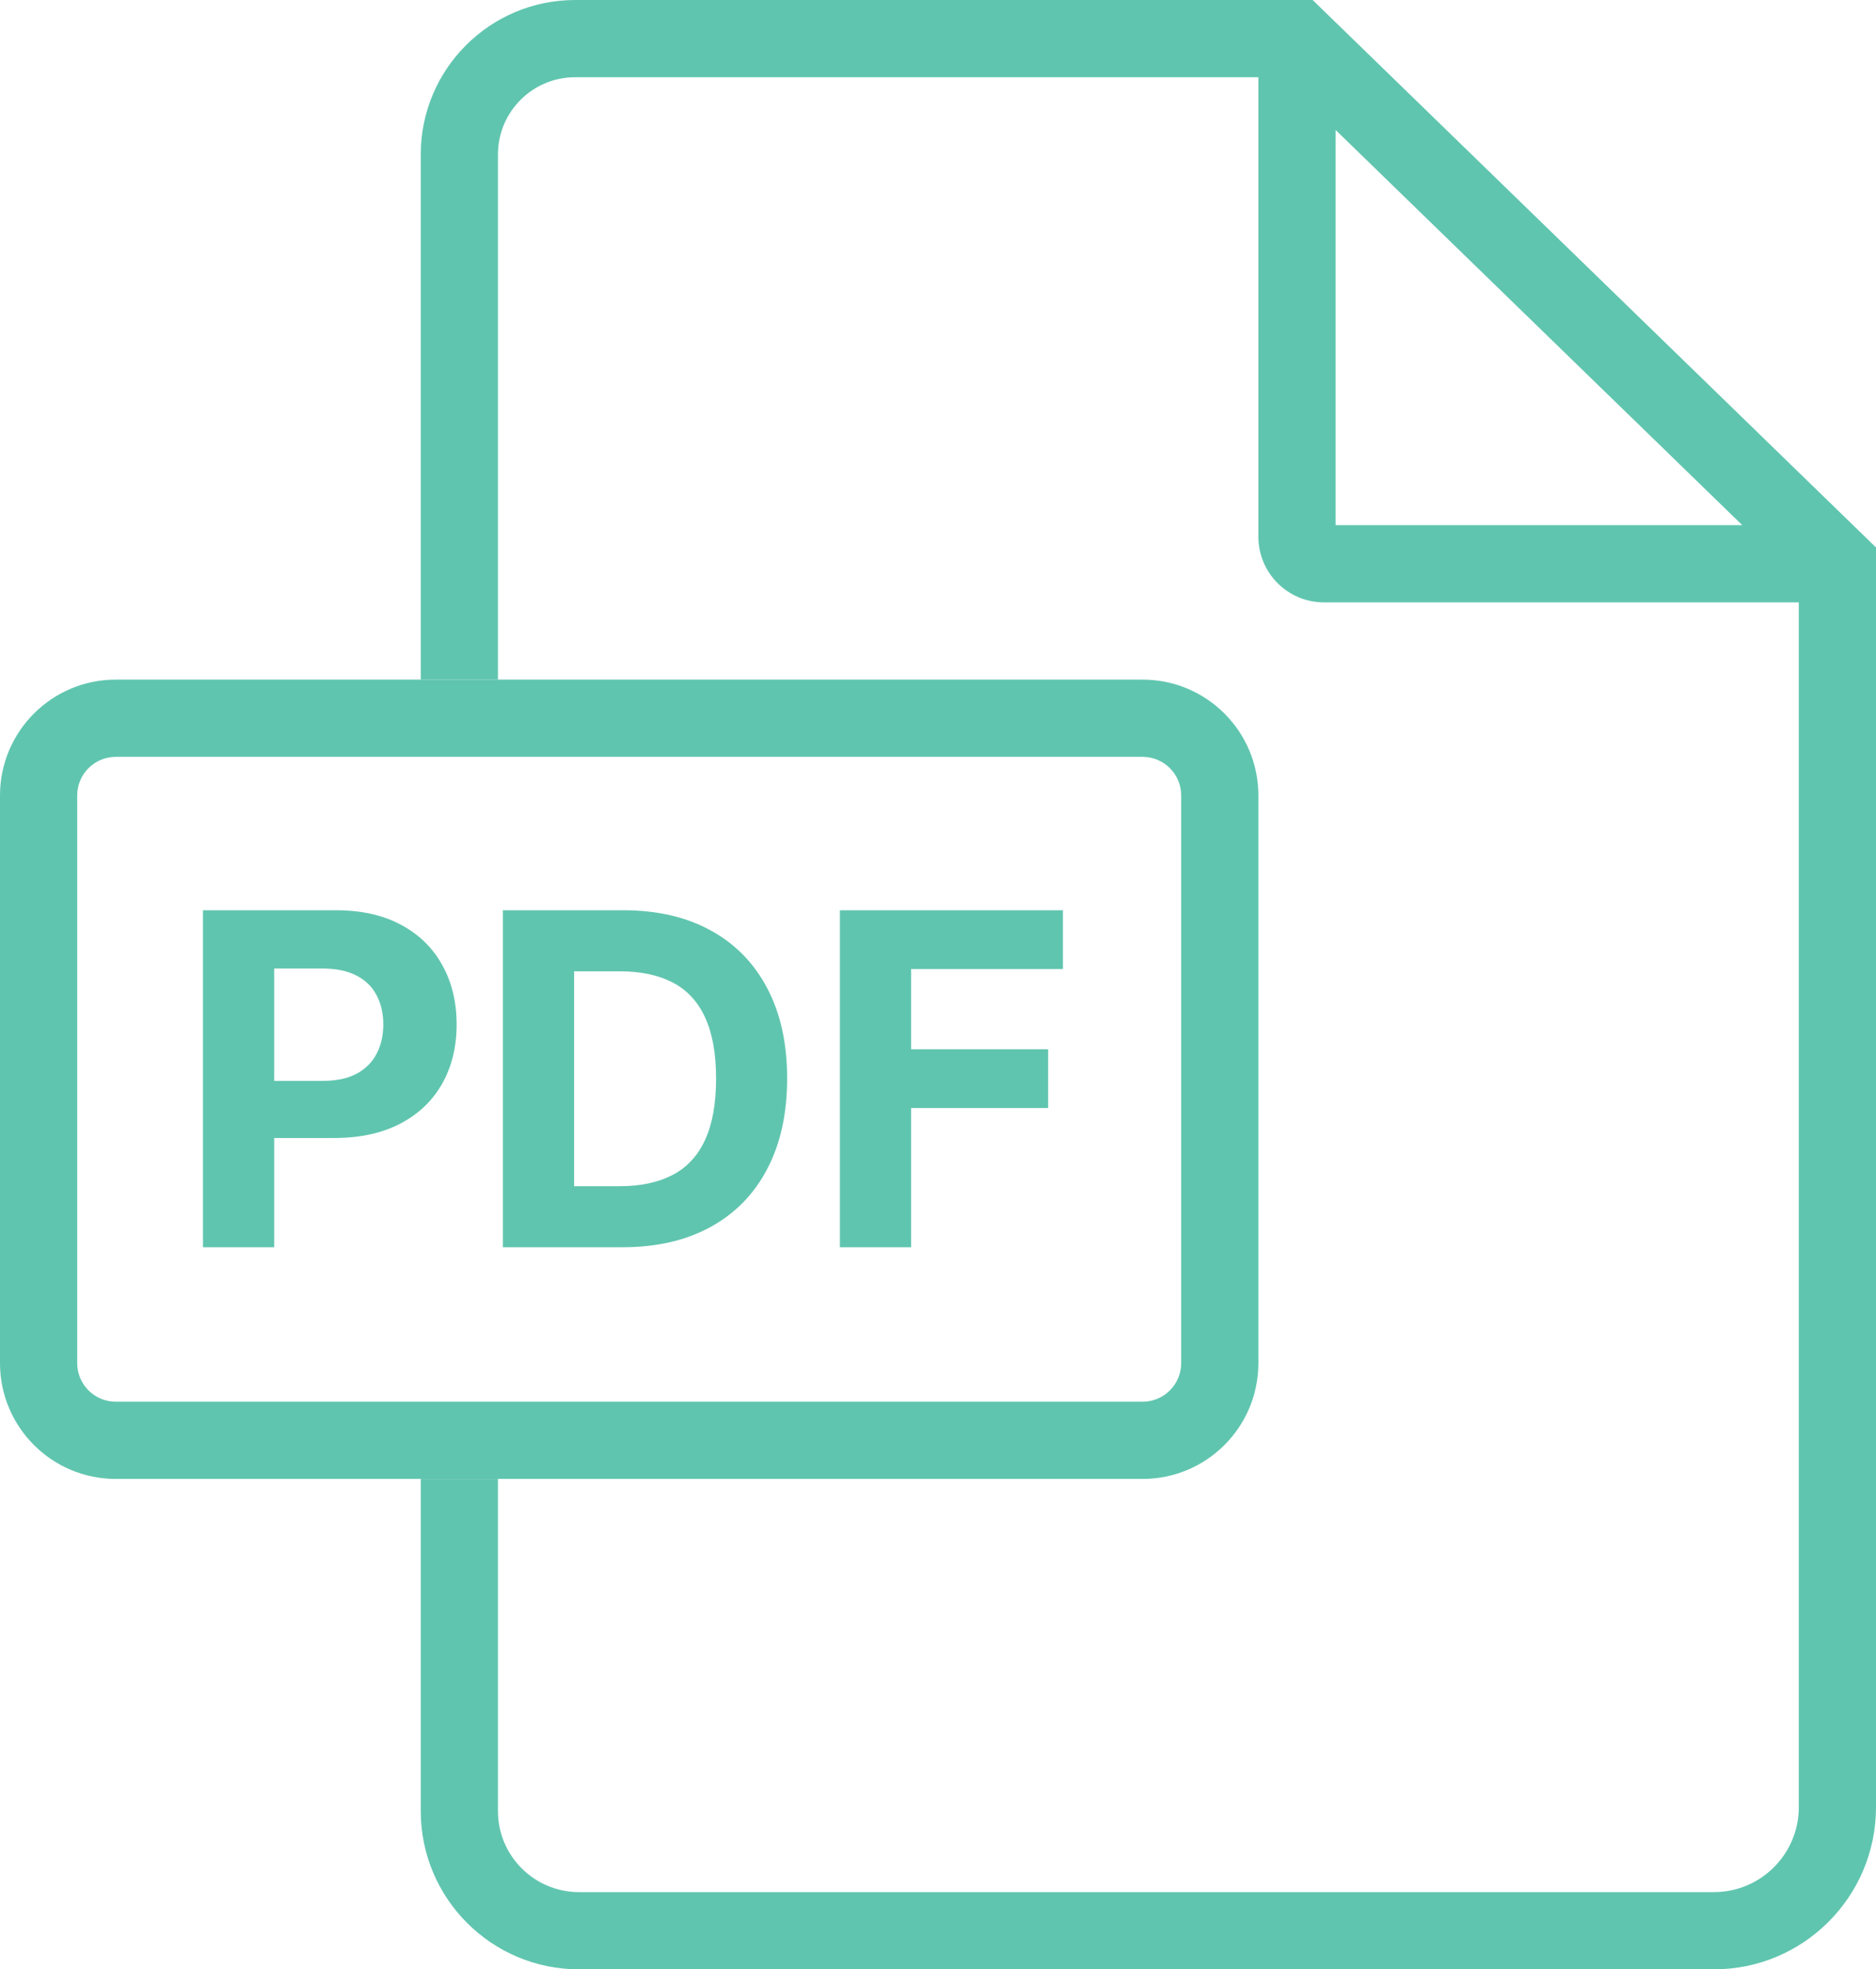
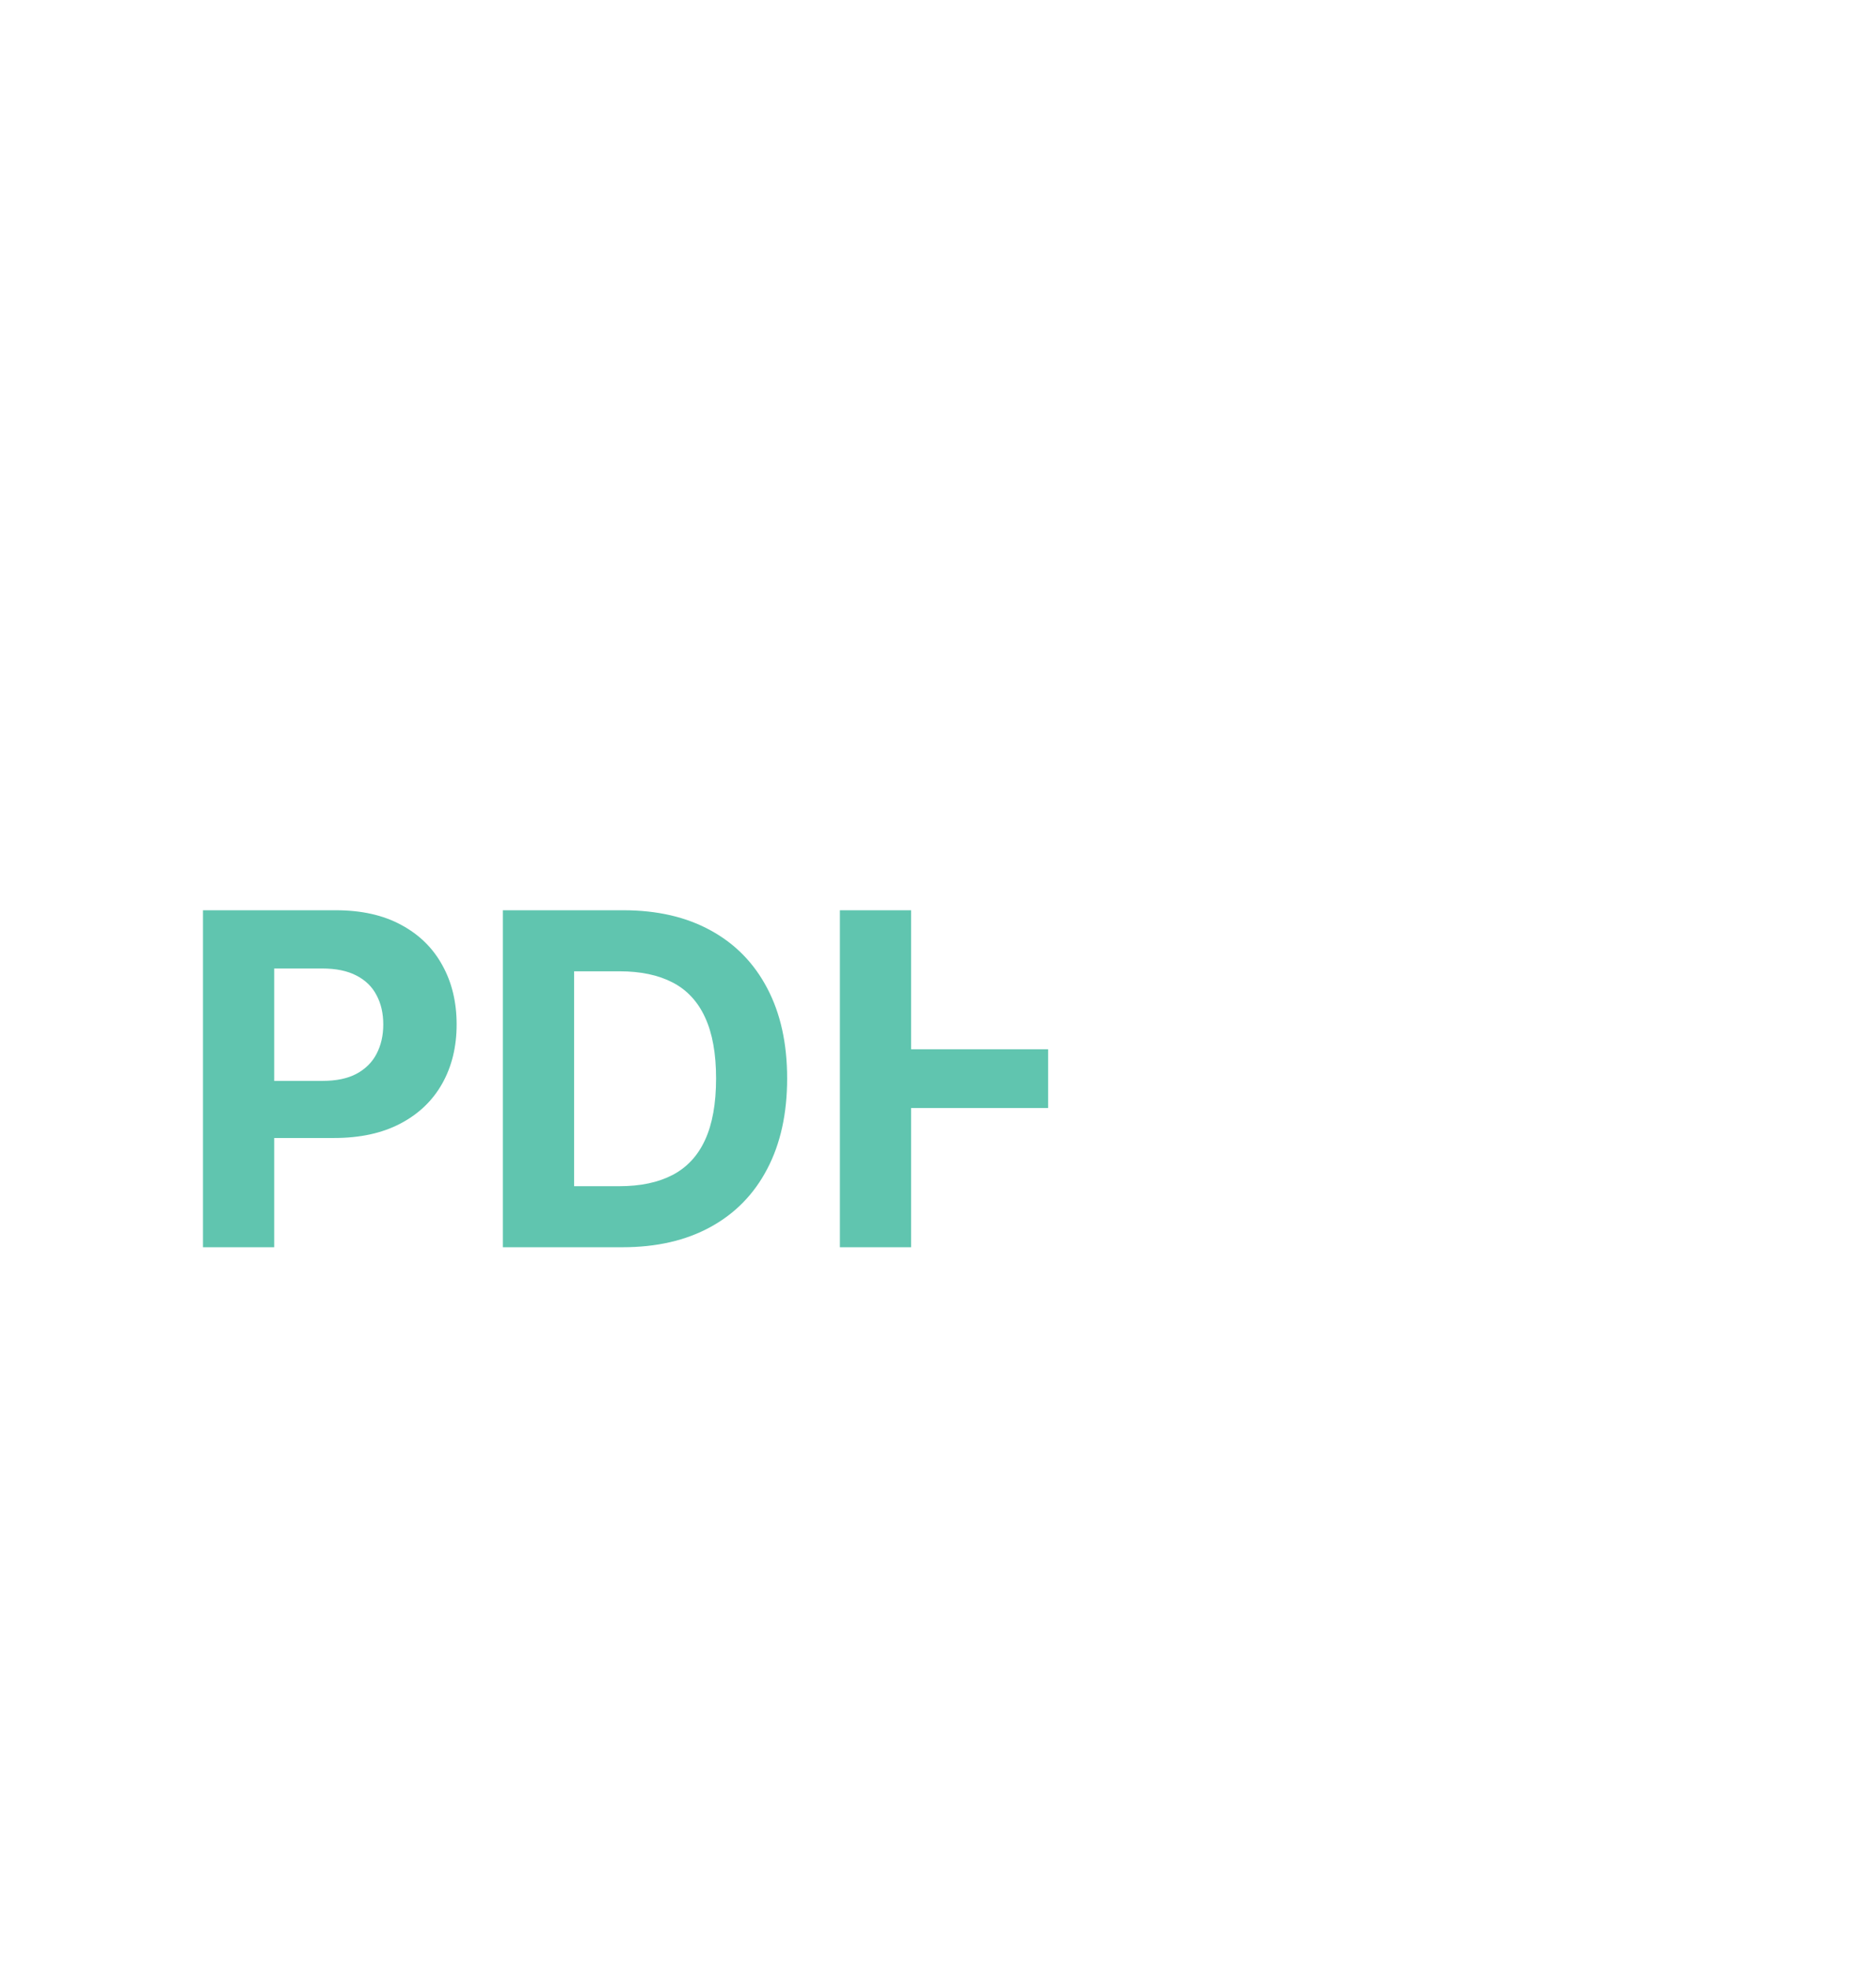
<svg xmlns="http://www.w3.org/2000/svg" width="486" height="510" viewBox="0 0 486 510" fill="none">
-   <path fill-rule="evenodd" clip-rule="evenodd" d="M149 20C137.954 20 129 28.954 129 40V176H109V40C109 17.909 126.909 0 149 0H340.057L486 141.773V468C486 491.196 467.196 510 444 510H150C127.356 510 109 491.644 109 469V383H129V469C129 480.598 138.402 490 150 490H444C456.15 490 466 480.15 466 468V156H343C333.611 156 326 148.389 326 139V20H149ZM346 33.656L451.354 136H346V33.656Z" fill="#60C5AF" />
-   <path fill-rule="evenodd" clip-rule="evenodd" d="M0 206C0 189.431 13.431 176 30 176H296C312.569 176 326 189.431 326 206V353C326 369.569 312.569 383 296 383H30C13.431 383 0 369.569 0 353V206ZM30 196C24.477 196 20 200.477 20 206V353C20 358.523 24.477 363 30 363H296C301.523 363 306 358.523 306 353V206C306 200.477 301.523 196 296 196H30Z" fill="#60C5AF" />
-   <path d="M52.585 323V235.727H87.017C93.636 235.727 99.276 236.991 103.935 239.52C108.594 242.02 112.145 245.5 114.588 249.96C117.06 254.392 118.295 259.506 118.295 265.301C118.295 271.097 117.045 276.21 114.545 280.642C112.045 285.074 108.423 288.526 103.679 290.997C98.963 293.469 93.253 294.705 86.548 294.705H64.602V279.918H83.565C87.117 279.918 90.043 279.307 92.344 278.085C94.673 276.835 96.406 275.116 97.543 272.929C98.707 270.713 99.29 268.17 99.29 265.301C99.29 262.403 98.707 259.875 97.543 257.716C96.406 255.528 94.673 253.838 92.344 252.645C90.014 251.423 87.06 250.812 83.48 250.812H71.037V323H52.585ZM161.218 323H130.281V235.727H161.474C170.252 235.727 177.809 237.474 184.144 240.969C190.479 244.435 195.352 249.42 198.761 255.926C202.198 262.432 203.917 270.216 203.917 279.278C203.917 288.369 202.198 296.182 198.761 302.716C195.352 309.25 190.451 314.264 184.059 317.759C177.695 321.253 170.082 323 161.218 323ZM148.732 307.19H160.451C165.906 307.19 170.494 306.224 174.215 304.293C177.965 302.332 180.778 299.307 182.653 295.216C184.556 291.097 185.508 285.784 185.508 279.278C185.508 272.83 184.556 267.56 182.653 263.469C180.778 259.378 177.979 256.366 174.258 254.435C170.536 252.503 165.948 251.537 160.494 251.537H148.732V307.19ZM217.585 323V235.727H275.369V250.94H236.037V271.736H271.534V286.949H236.037V323H217.585Z" fill="#60C5AF" />
+   <path d="M52.585 323V235.727H87.017C93.636 235.727 99.276 236.991 103.935 239.52C108.594 242.02 112.145 245.5 114.588 249.96C117.06 254.392 118.295 259.506 118.295 265.301C118.295 271.097 117.045 276.21 114.545 280.642C112.045 285.074 108.423 288.526 103.679 290.997C98.963 293.469 93.253 294.705 86.548 294.705H64.602V279.918H83.565C87.117 279.918 90.043 279.307 92.344 278.085C94.673 276.835 96.406 275.116 97.543 272.929C98.707 270.713 99.29 268.17 99.29 265.301C99.29 262.403 98.707 259.875 97.543 257.716C96.406 255.528 94.673 253.838 92.344 252.645C90.014 251.423 87.06 250.812 83.48 250.812H71.037V323H52.585ZM161.218 323H130.281V235.727H161.474C170.252 235.727 177.809 237.474 184.144 240.969C190.479 244.435 195.352 249.42 198.761 255.926C202.198 262.432 203.917 270.216 203.917 279.278C203.917 288.369 202.198 296.182 198.761 302.716C195.352 309.25 190.451 314.264 184.059 317.759C177.695 321.253 170.082 323 161.218 323ZM148.732 307.19H160.451C165.906 307.19 170.494 306.224 174.215 304.293C177.965 302.332 180.778 299.307 182.653 295.216C184.556 291.097 185.508 285.784 185.508 279.278C185.508 272.83 184.556 267.56 182.653 263.469C180.778 259.378 177.979 256.366 174.258 254.435C170.536 252.503 165.948 251.537 160.494 251.537H148.732V307.19ZM217.585 323V235.727H275.369H236.037V271.736H271.534V286.949H236.037V323H217.585Z" fill="#60C5AF" />
</svg>